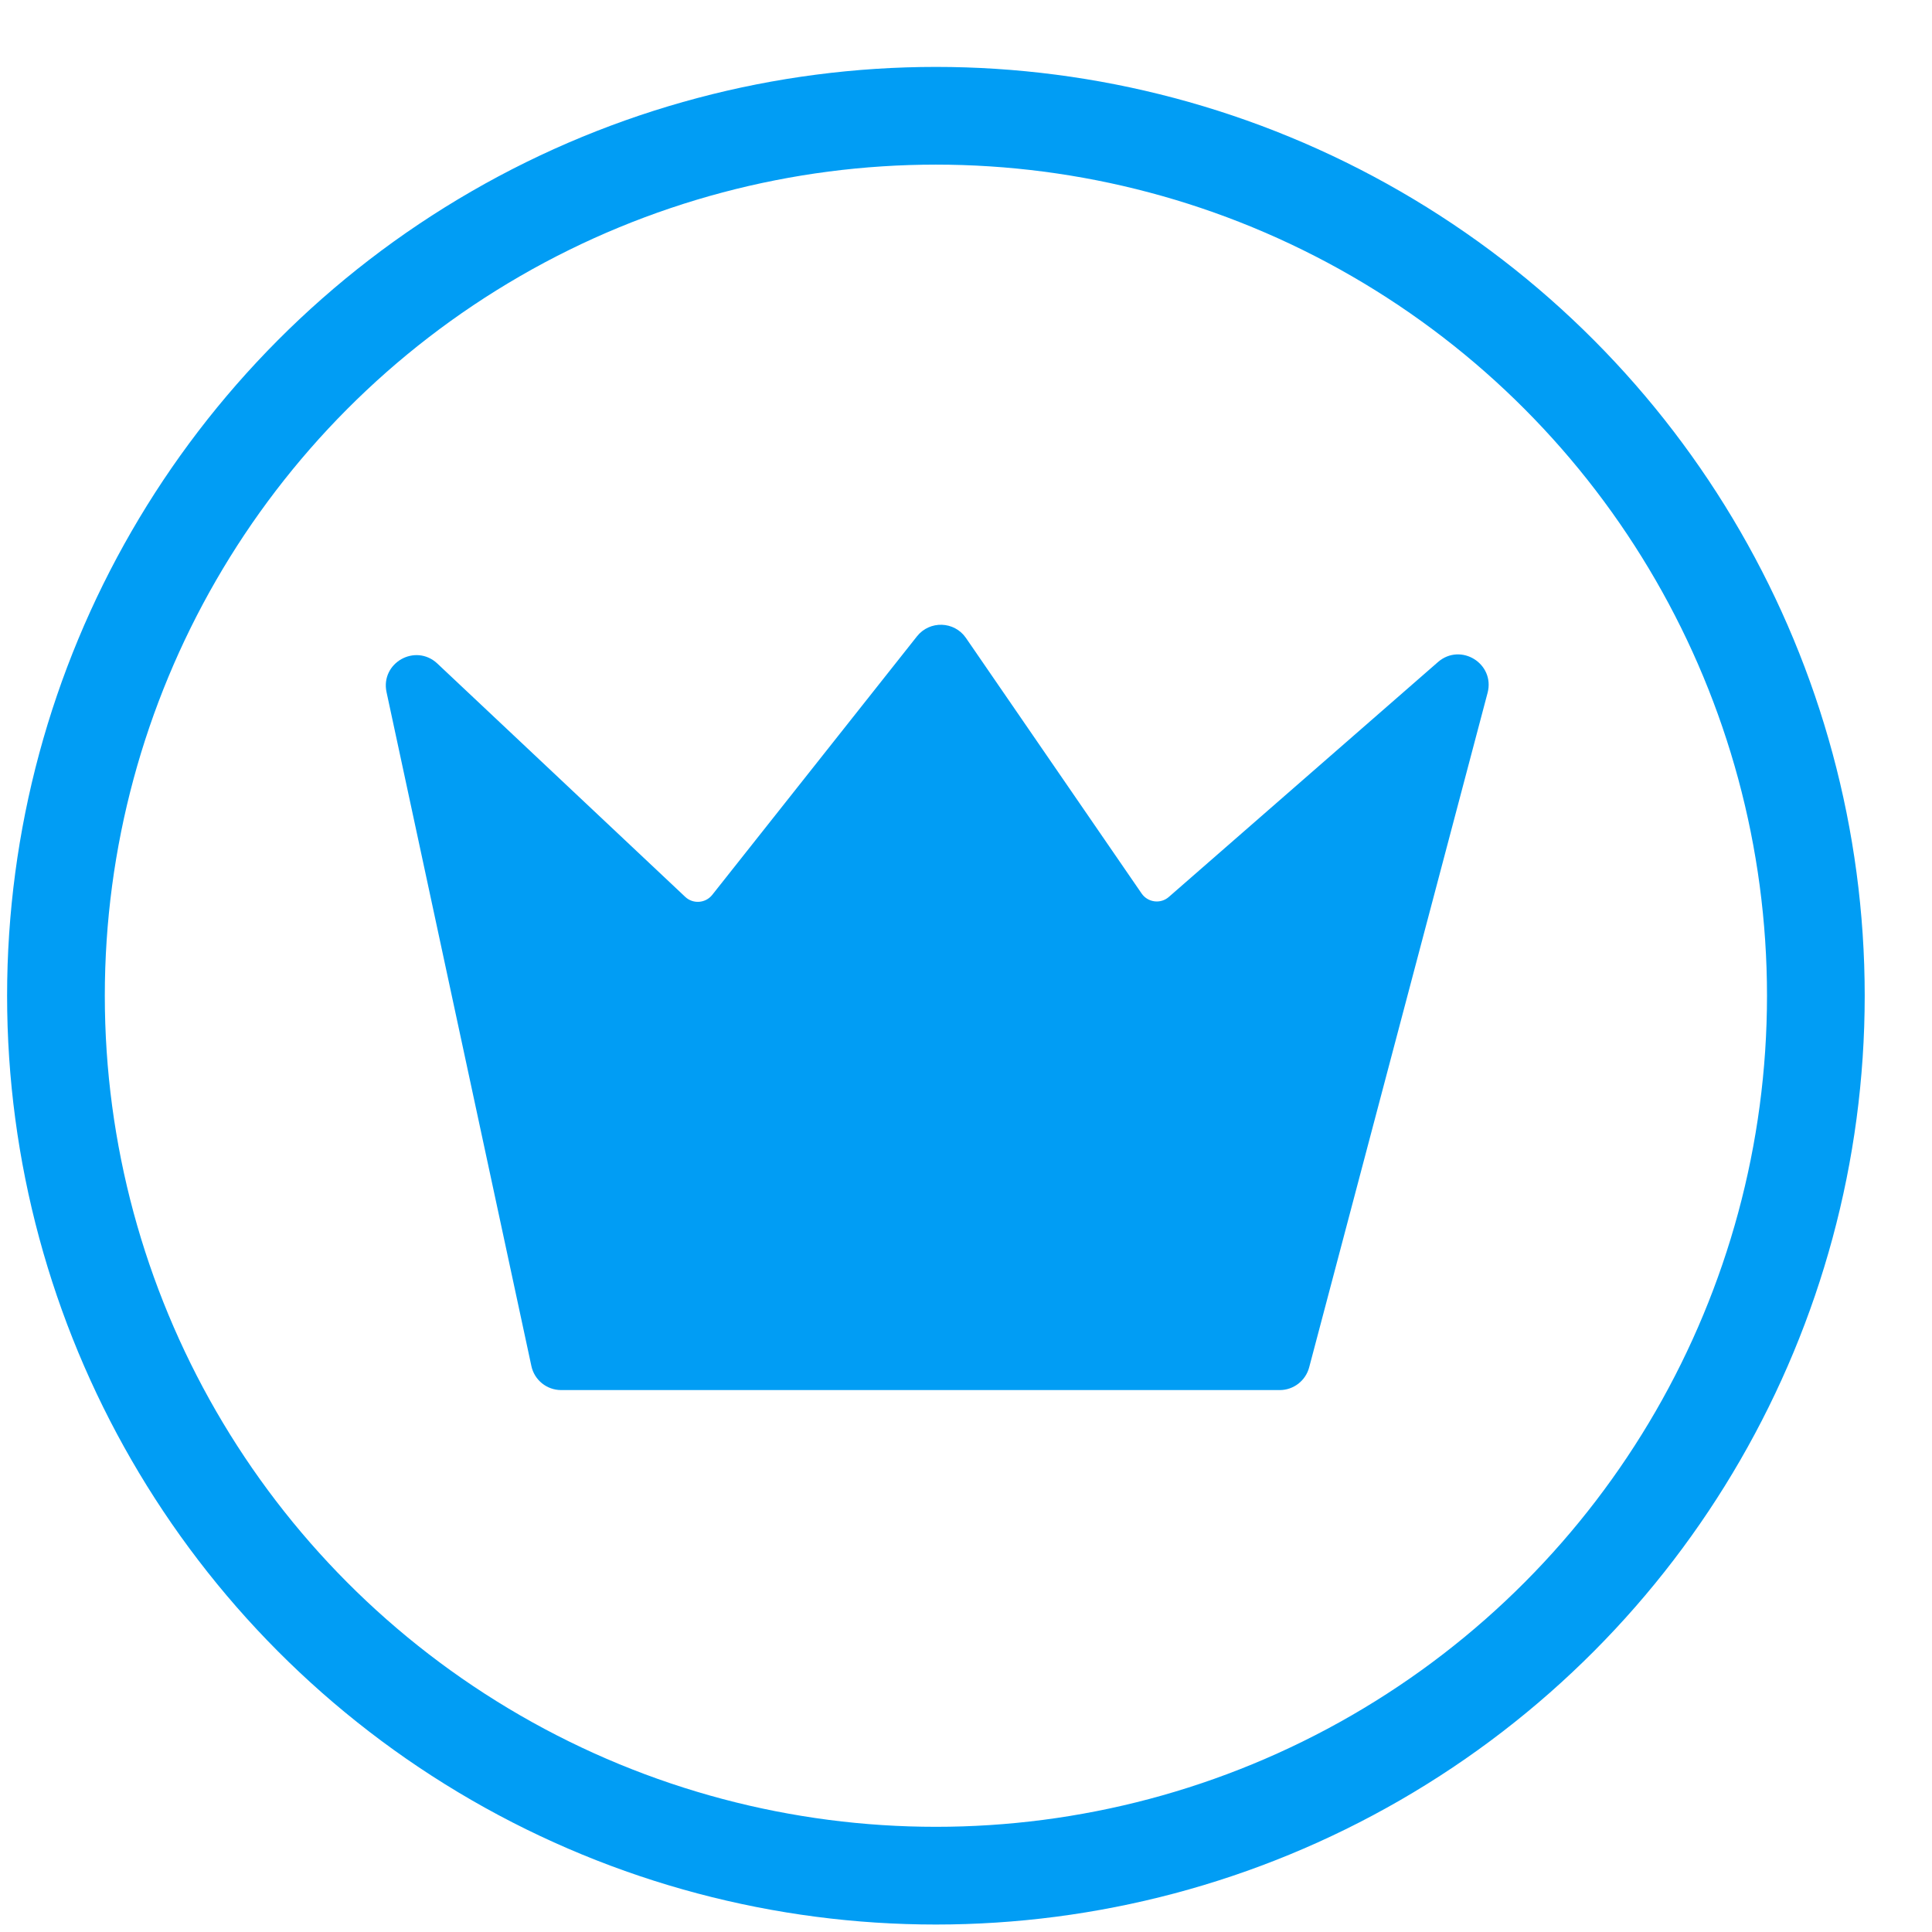
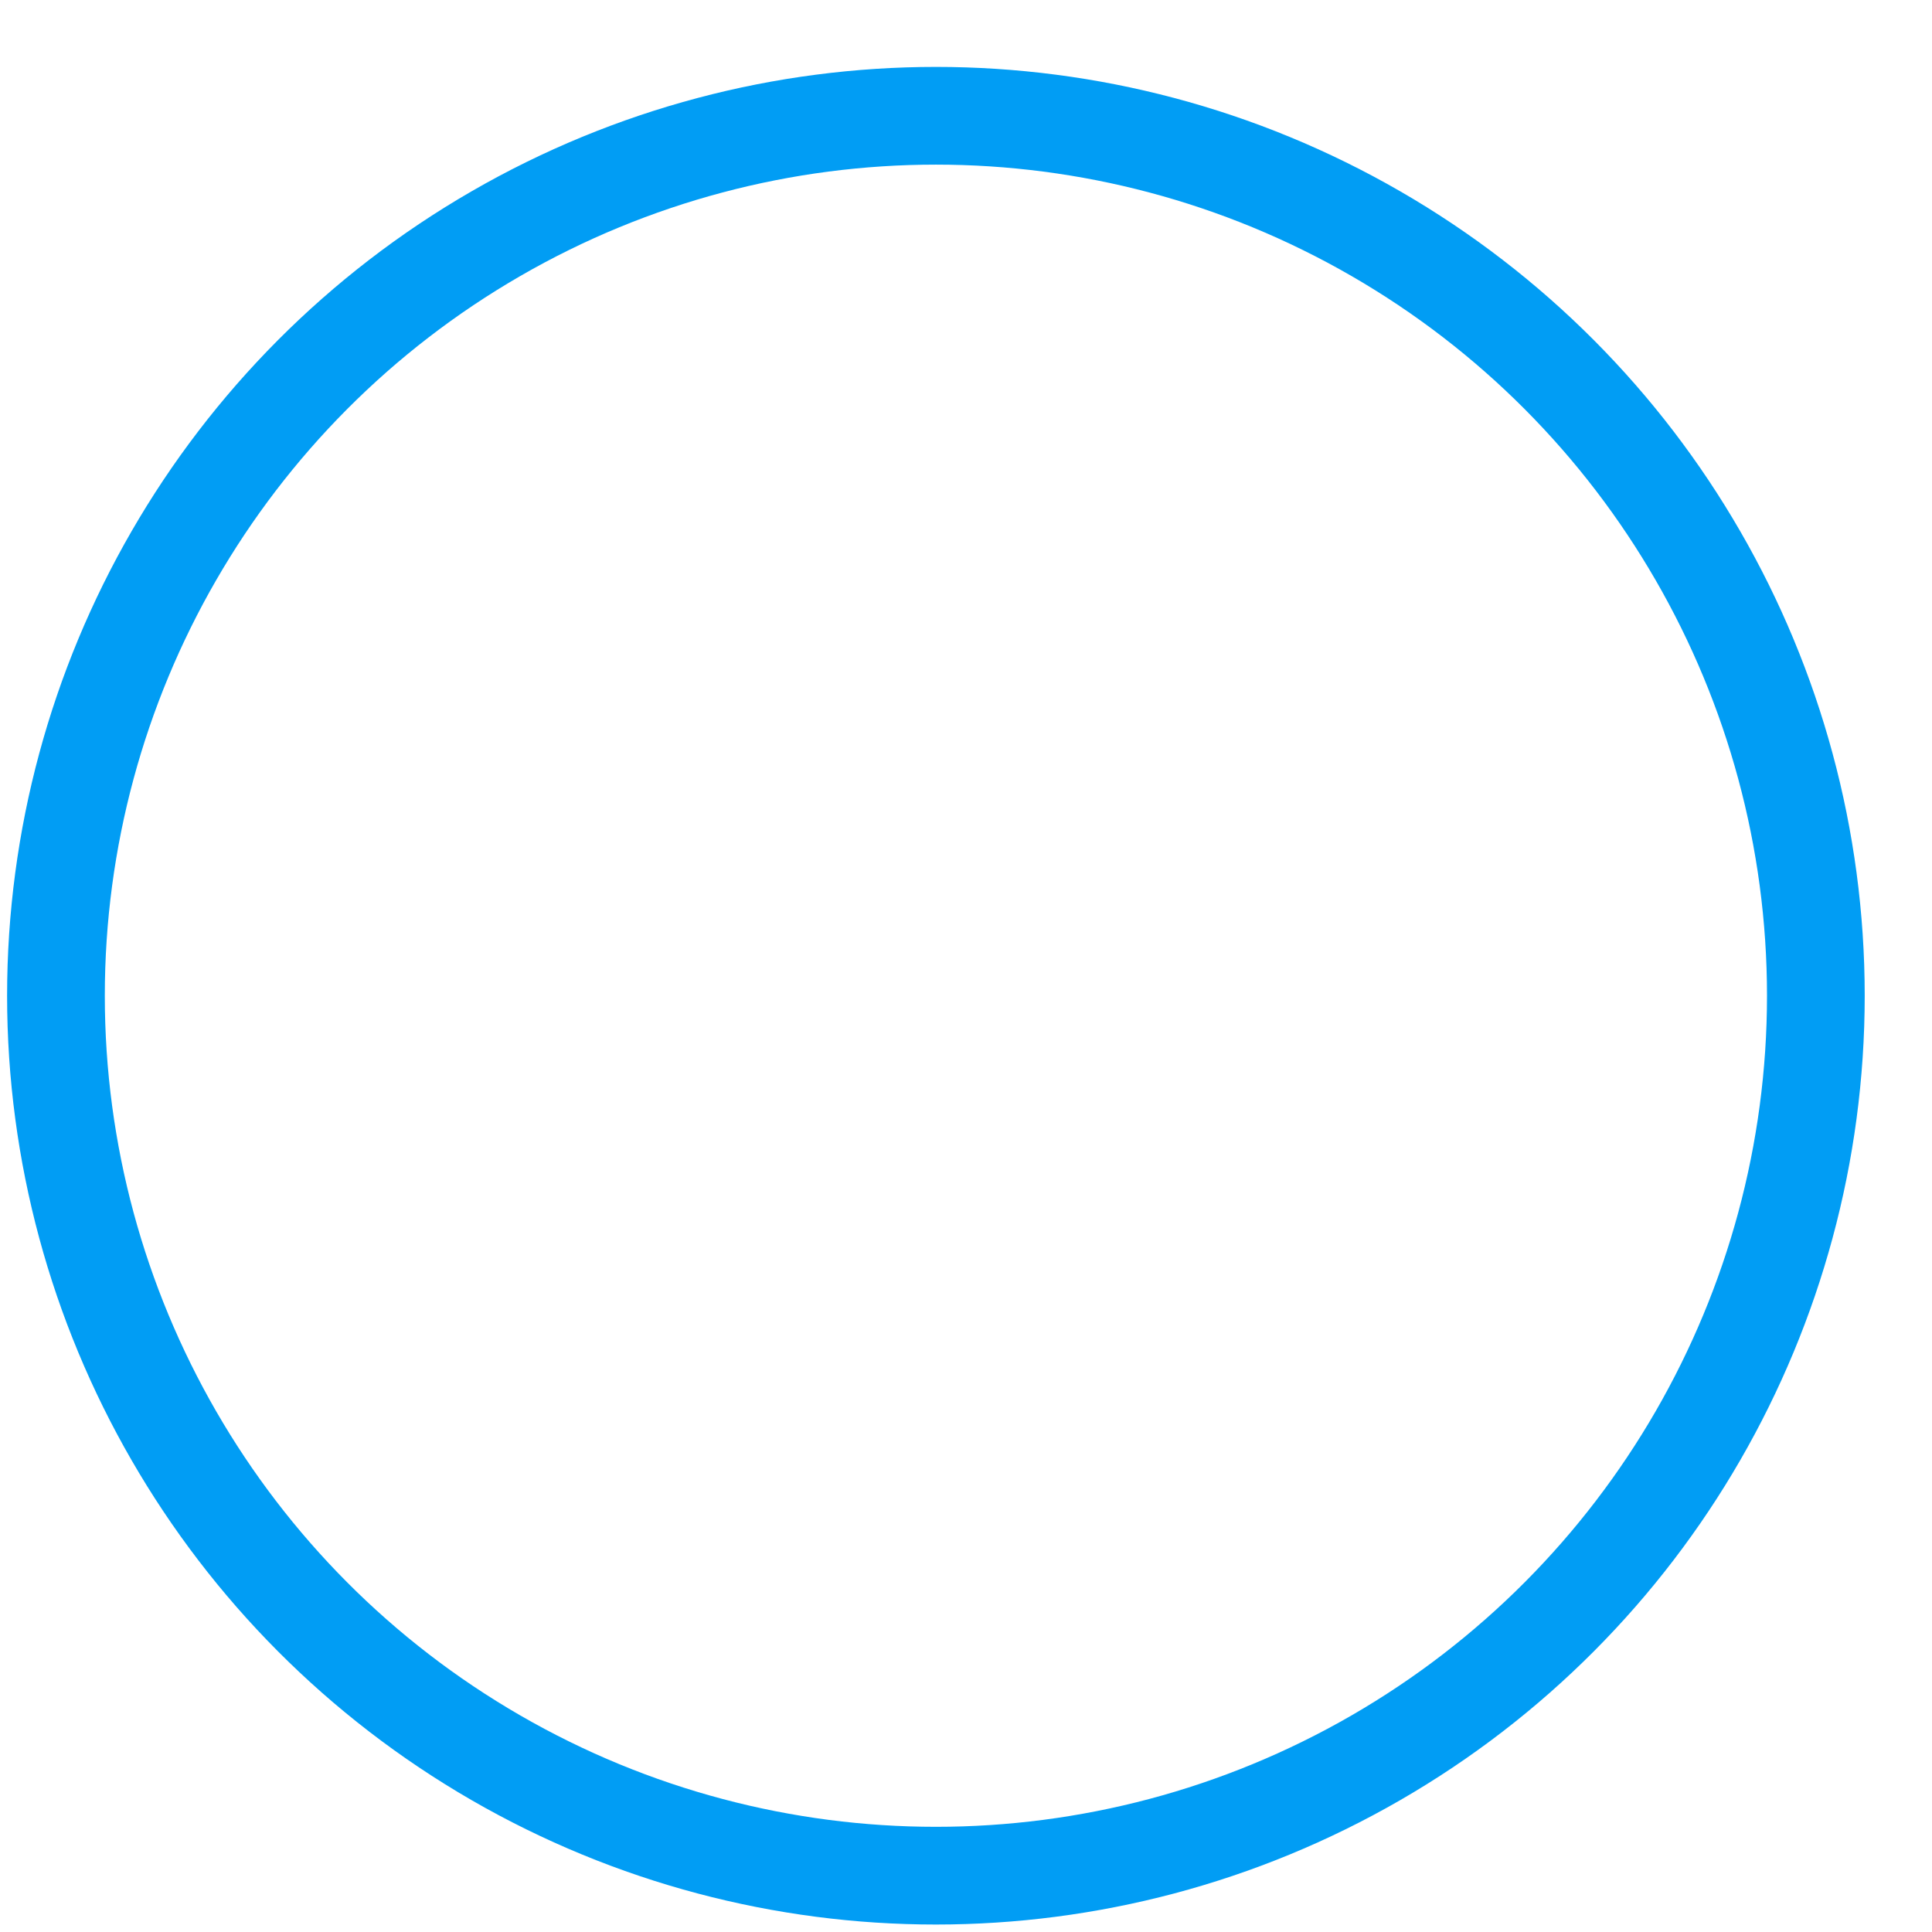
<svg xmlns="http://www.w3.org/2000/svg" width="26" height="26" viewBox="0 0 26 26" fill="none">
-   <path d="M17.222 18.625H7.552C7.397 18.625 7.263 18.517 7.231 18.365L5.282 9.297C5.214 8.982 5.594 8.768 5.829 8.989L9.166 12.13C9.306 12.261 9.529 12.245 9.649 12.094L12.404 8.615C12.541 8.441 12.807 8.45 12.932 8.632L15.296 12.071C15.408 12.233 15.636 12.262 15.784 12.132L19.406 8.971C19.65 8.758 20.023 8.989 19.94 9.303L17.539 18.38C17.501 18.524 17.371 18.625 17.222 18.625Z" fill="#019DF4" stroke="#019DF4" stroke-width="0.164" />
  <circle cx="12.595" cy="13.4" r="11.842" stroke="#019DF4" stroke-width="1.315" />
</svg>